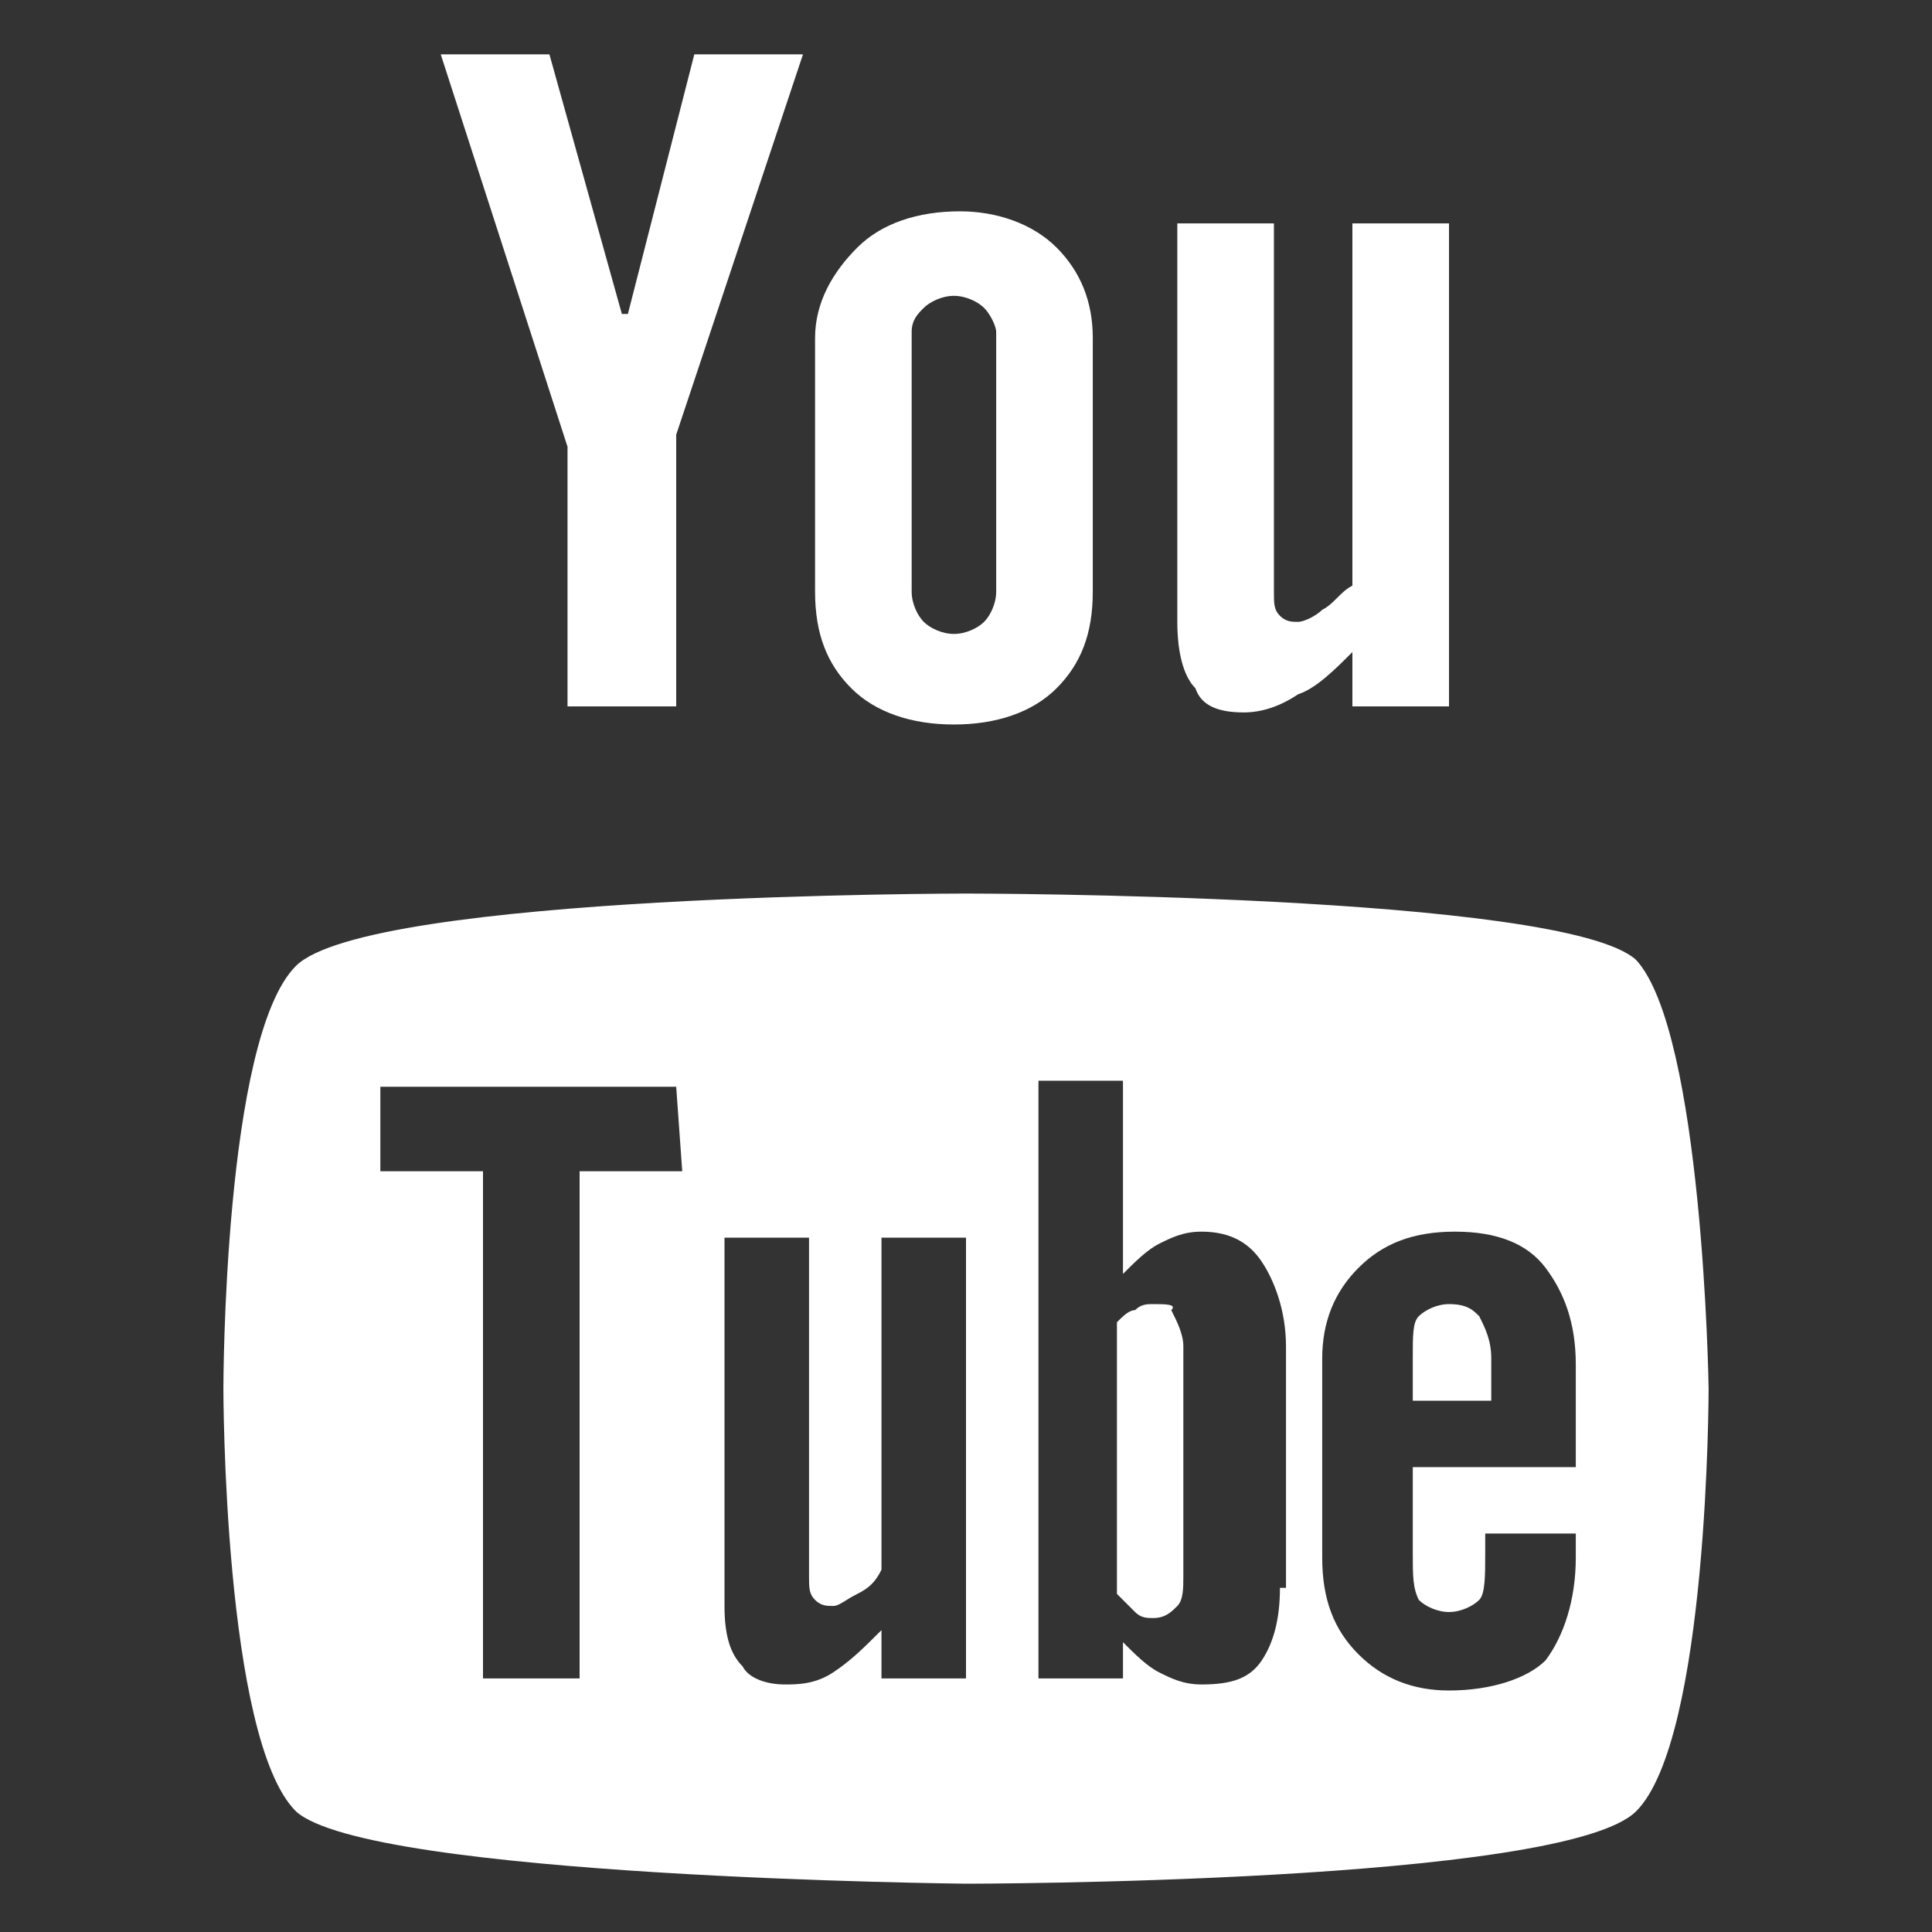
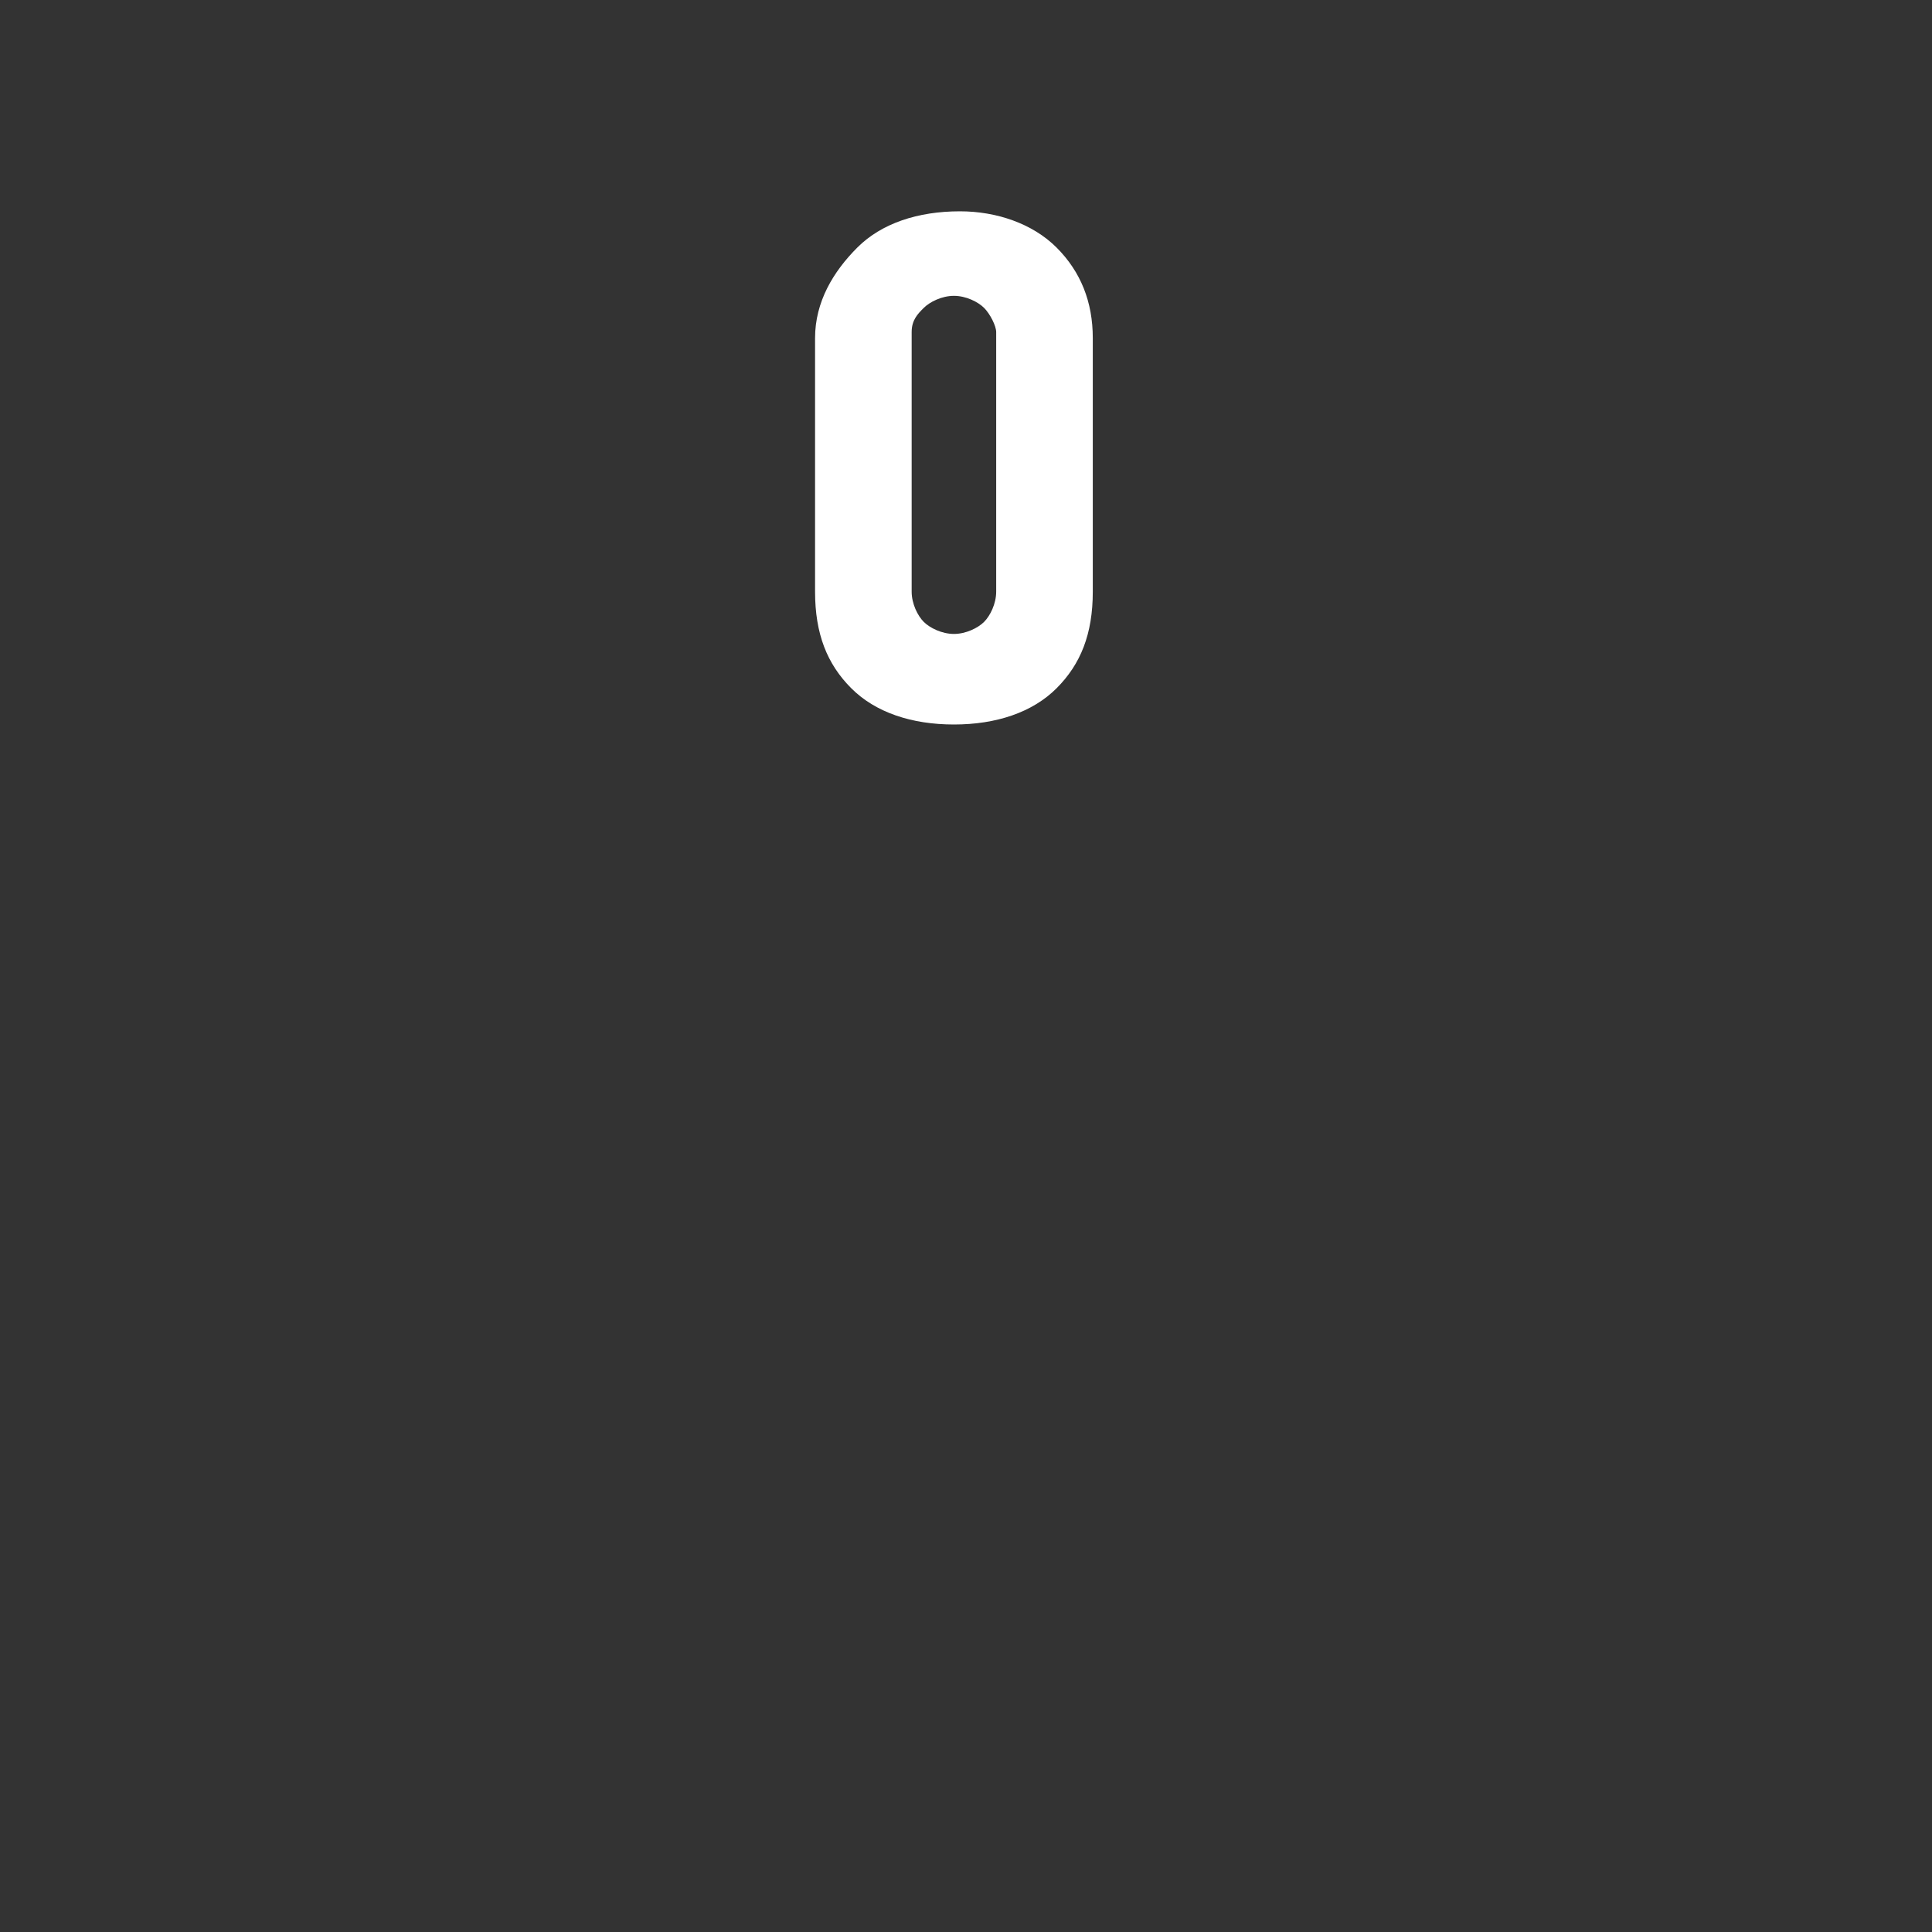
<svg xmlns="http://www.w3.org/2000/svg" enable-background="new 0 0 32 32" viewBox="0 0 32 32">
  <rect x="0" y="0" width="32" height="32" fill="#333333" stroke="none" />
  <g fill="#fff">
-     <path d="m24 21.6c-.2 0-.4.1-.5.2s-.1.3-.1.7v.7h1.3v-.7c0-.3-.1-.5-.2-.7-.1-.1-.2-.2-.5-.2z" />
-     <path d="m19.1 21.6c-.1 0-.2 0-.3.1-.1 0-.2.1-.3.2v4.5l.3.3c.1.1.2.1.3.1.2 0 .3-.1.4-.2s.1-.3.1-.5v-3.8c0-.2-.1-.4-.2-.6.1-.1-.1-.1-.3-.1z" />
-     <path d="m27.1 15.9c-1.2-1.1-11.1-1.1-11.1-1.1s-9.9 0-11.1 1.2-1.2 7-1.2 7 0 5.8 1.2 7c1.2 1.1 11.1 1.2 11.1 1.2s9.9 0 11.1-1.2 1.2-7 1.2-7c0-.1-.1-5.9-1.2-7.1zm-15.8 3.5h-1.7v8.4h-1.6v-8.4h-1.7v-1.4h4.9zm4.7 8.4h-1.4v-.8c-.3.3-.5.5-.8.7s-.6.2-.8.2c-.3 0-.6-.1-.7-.3-.2-.2-.3-.5-.3-1v-6.1h1.4v5.6c0 .2 0 .3.1.4s.2.1.3.1.2-.1.4-.2.3-.2.4-.4v-5.5h1.4zm5.2-1.5c0 .5-.1.9-.3 1.2s-.5.4-1 .4c-.3 0-.5-.1-.7-.2s-.4-.3-.6-.5v.6h-1.4v-9.9h1.4v3.2c.2-.2.4-.4.6-.5s.4-.2.7-.2c.5 0 .8.2 1 .5s.4.8.4 1.4v4zm4.9-2h-2.7v1.4c0 .4 0 .6.1.8.1.1.3.2.5.2s.4-.1.5-.2.1-.4.1-.8v-.3h1.5v.4c0 .7-.2 1.3-.5 1.7-.3.3-.9.5-1.6.5-.6 0-1.1-.2-1.5-.6s-.6-.9-.6-1.6v-3.3c0-.6.2-1.1.6-1.5s.9-.6 1.6-.6 1.2.2 1.5.6.5.9.5 1.6z" />
-     <path d="m24 11.7h-1.6v-.9c-.3.3-.6.6-.9.7-.3.2-.6.3-.9.3-.4 0-.7-.1-.8-.4-.2-.2-.3-.6-.3-1.1v-6.6h1.6v6.1c0 .2 0 .3.1.4s.2.1.3.1.3-.1.4-.2c.2-.1.3-.3.5-.4v-6h1.6z" />
    <path d="m17.5 4.1c-.4-.4-1-.6-1.6-.6-.7 0-1.3.2-1.7.6s-.7.9-.7 1.5v4.2c0 .7.2 1.2.6 1.6s1 .6 1.7.6 1.3-.2 1.7-.6.6-.9.6-1.6v-4.2c0-.6-.2-1.1-.6-1.5zm-1 5.7c0 .2-.1.4-.2.5s-.3.2-.5.2-.4-.1-.5-.2-.2-.3-.2-.5v-4.3c0-.2.1-.3.2-.4s.3-.2.5-.2.4.1.5.2.2.3.2.4z" />
-     <path d="m9.1.9h-1.8l2.1 6.5v4.3h1.8v-4.5l2.1-6.3h-1.8l-1.1 4.3h-.1z" />
  </g>
</svg>